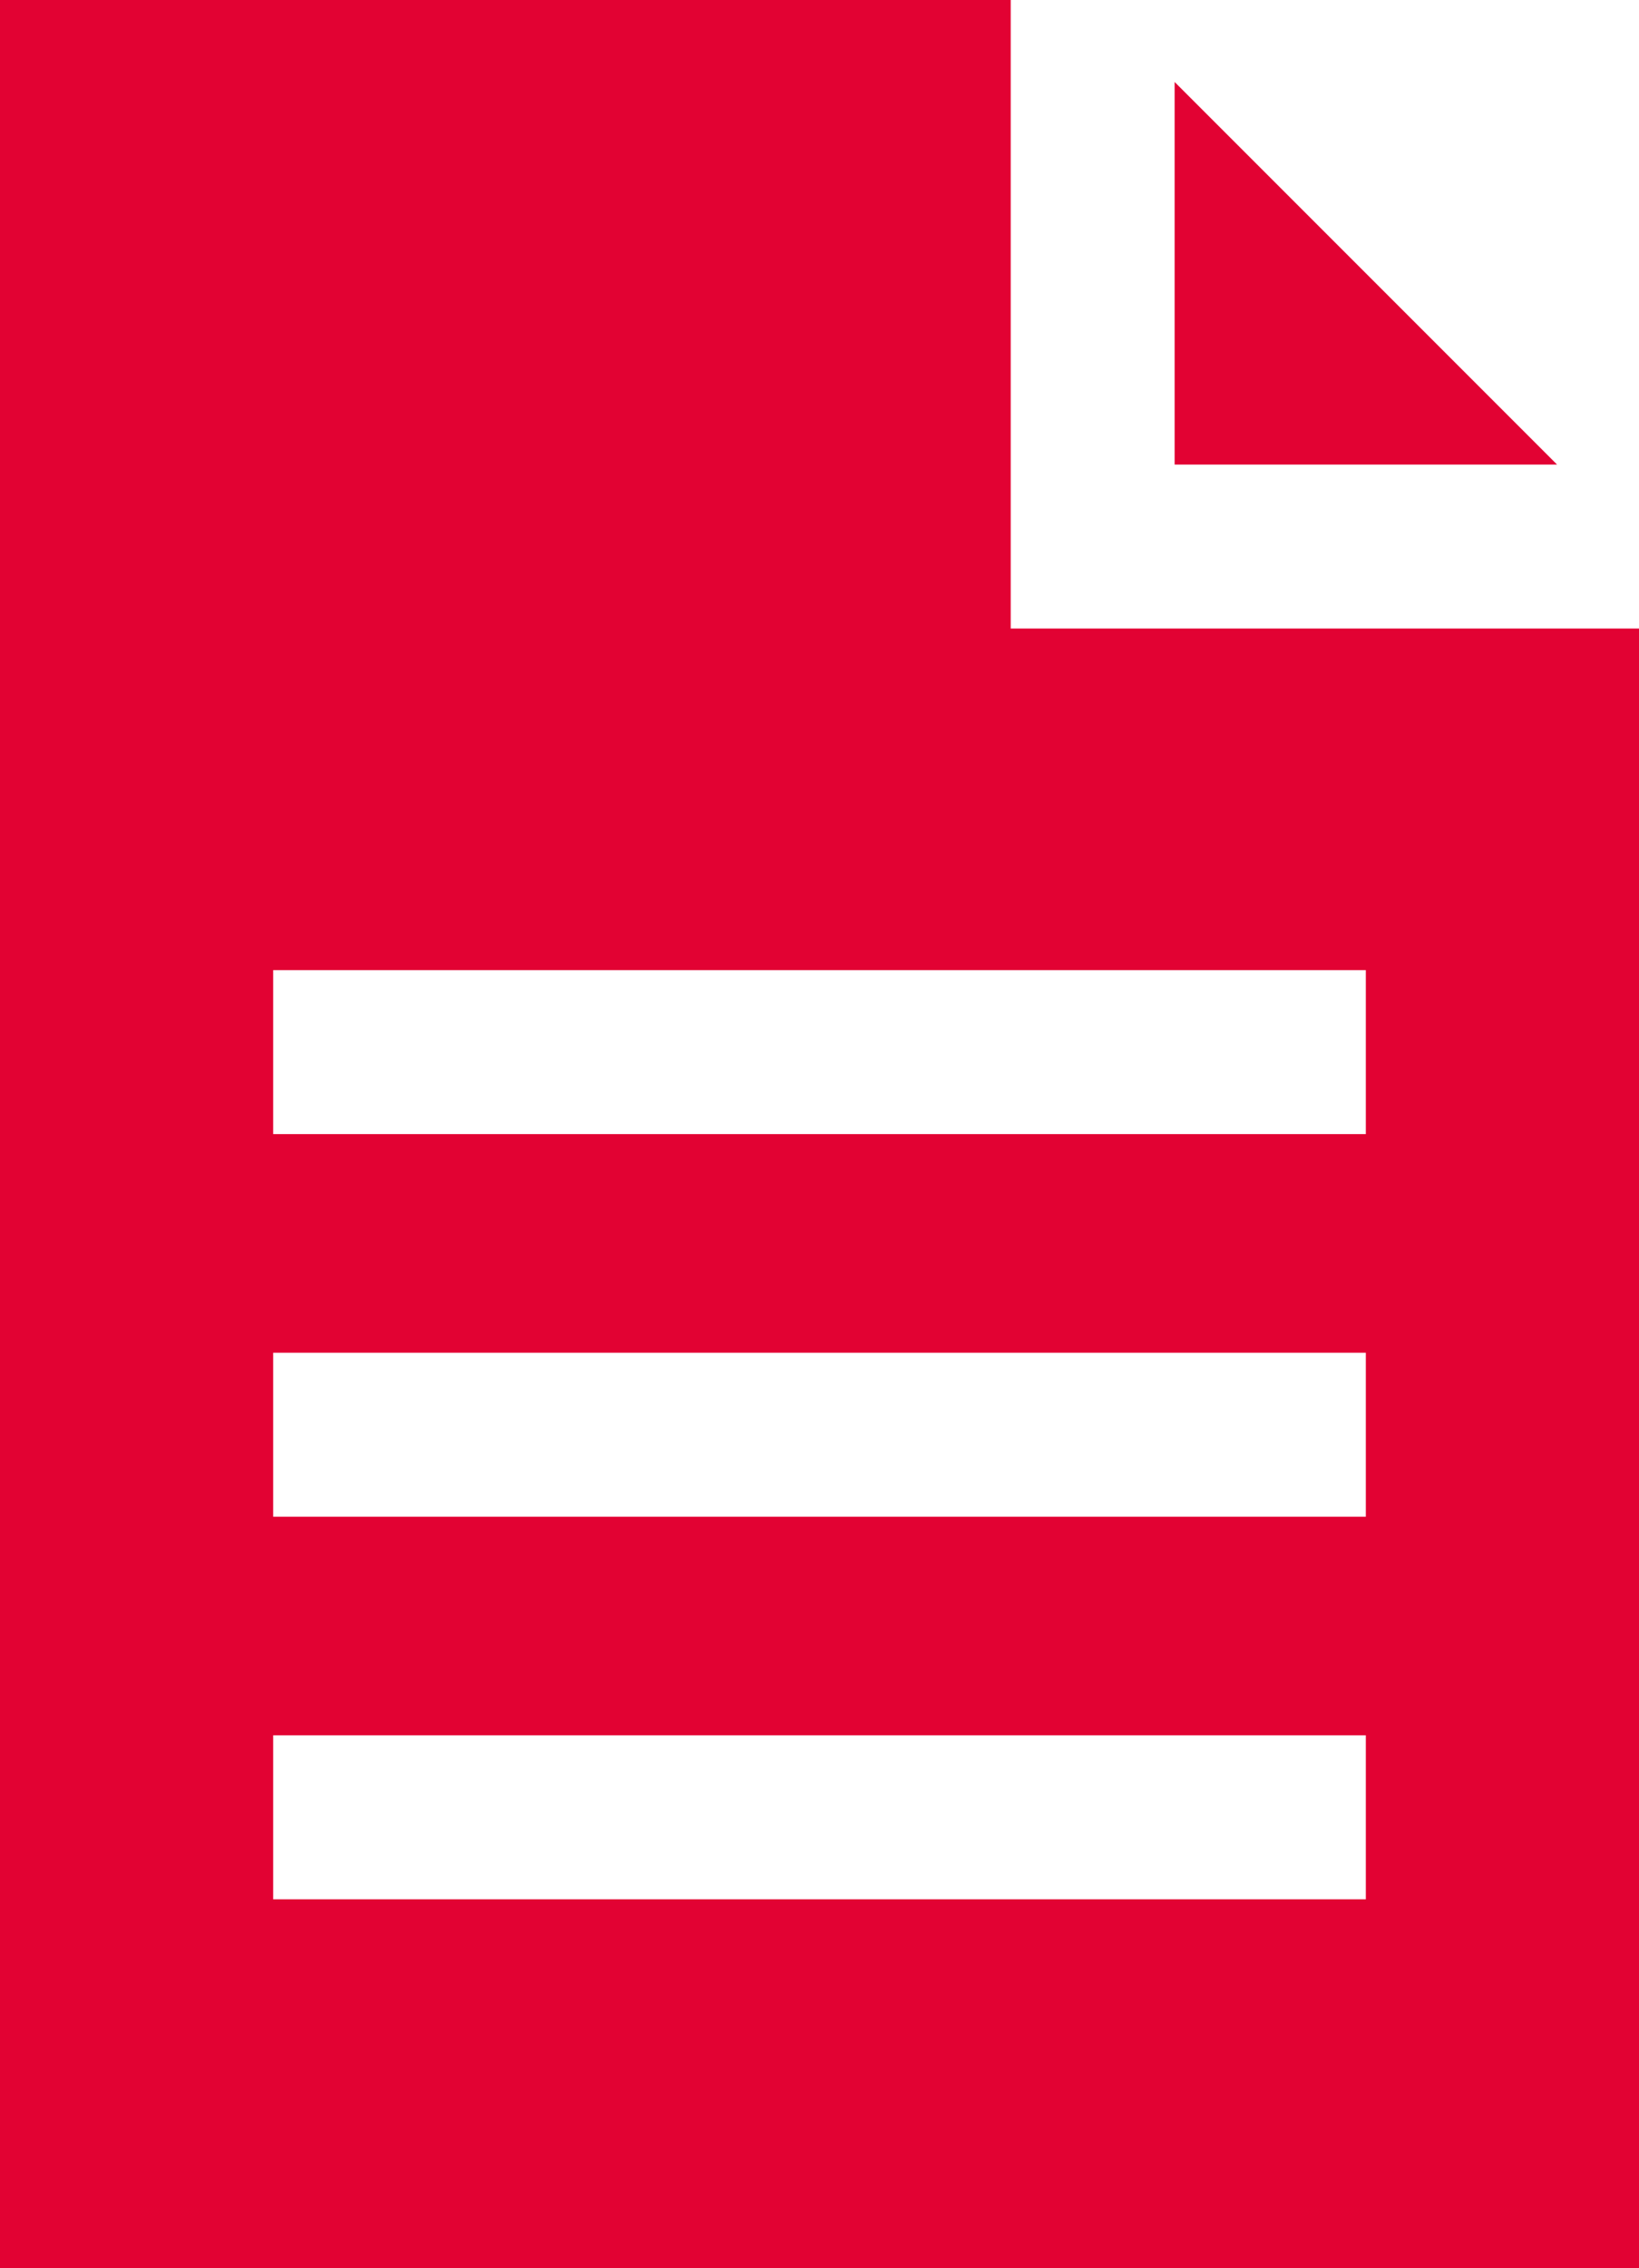
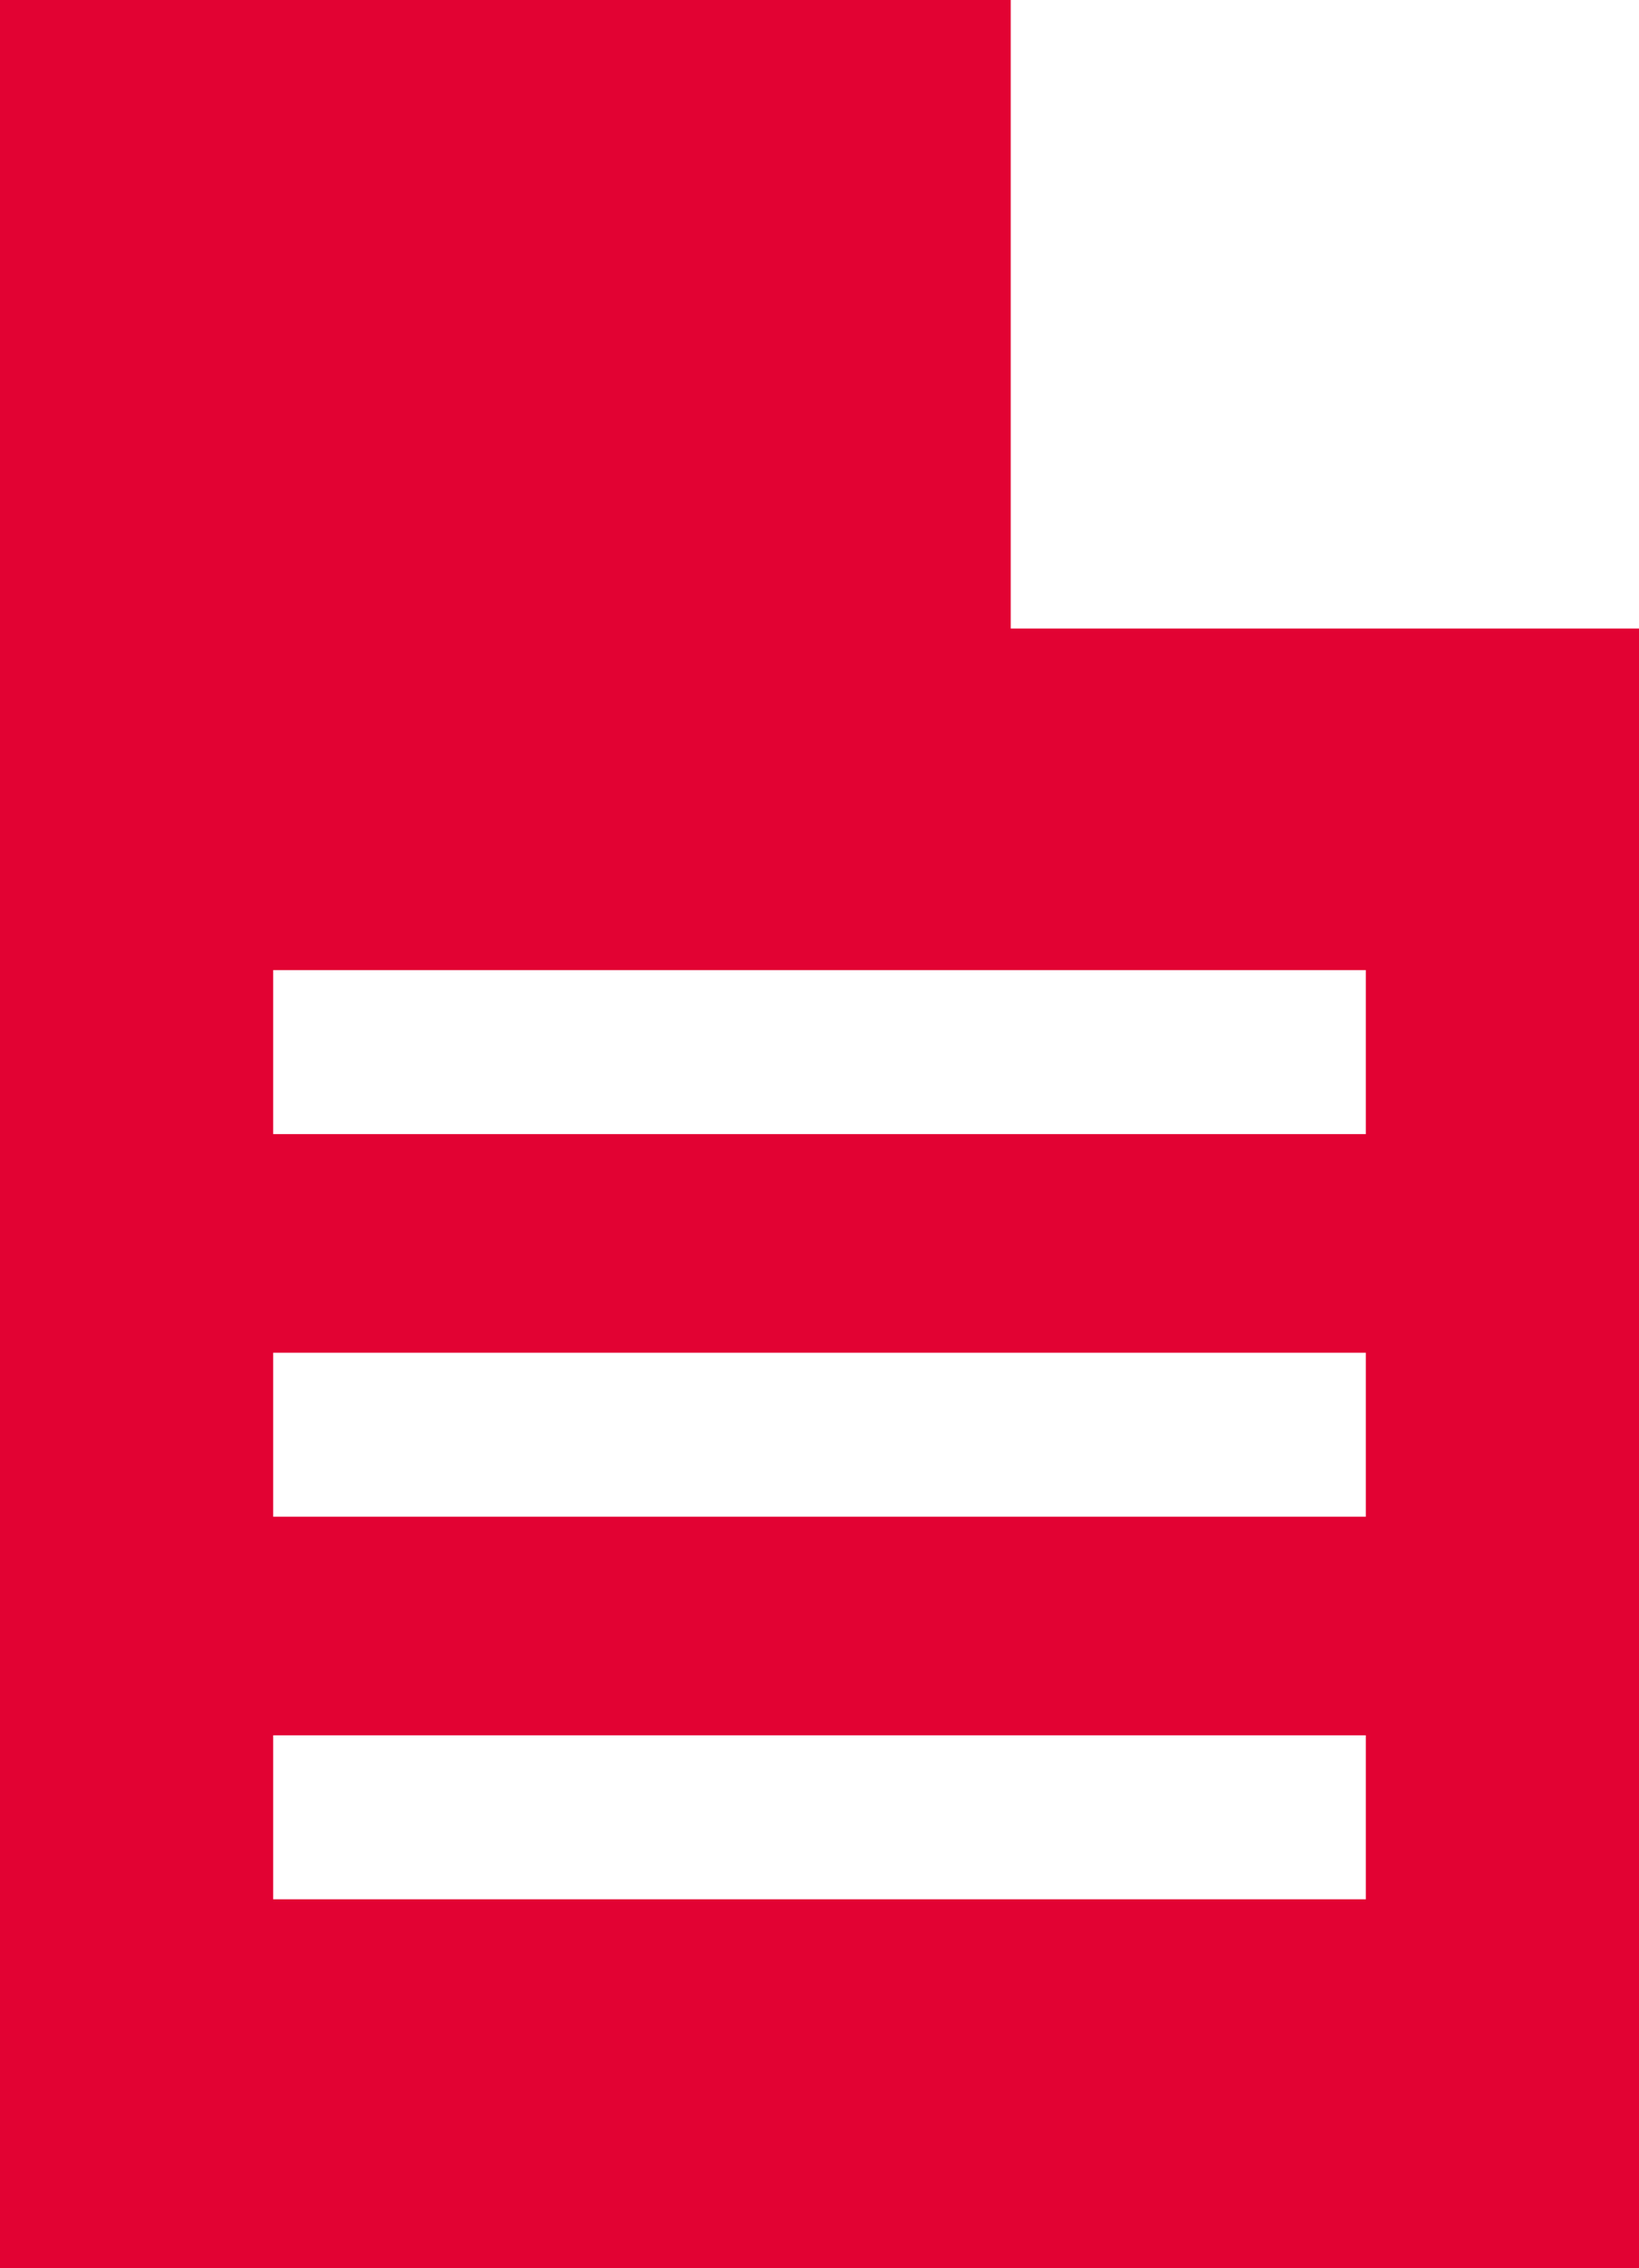
<svg xmlns="http://www.w3.org/2000/svg" xmlns:ns1="http://www.inkscape.org/namespaces/inkscape" xmlns:ns2="http://sodipodi.sourceforge.net/DTD/sodipodi-0.dtd" version="1.1" id="Layer_1" x="0px" y="0px" viewBox="0 0 300 415" xml:space="preserve" ns1:version="0.91 r13725" ns2:docname="doc3.svg" width="300" height="415">
  <defs id="defs41" />
  <ns2:namedview pagecolor="#ffffff" bordercolor="#666666" borderopacity="1" objecttolerance="10" gridtolerance="10" guidetolerance="10" ns1:pageopacity="0" ns1:pageshadow="2" ns1:window-width="1920" ns1:window-height="1017" id="namedview39" showgrid="false" ns1:zoom="0.5686747" ns1:cx="150" ns1:cy="207.5" ns1:window-x="-8" ns1:window-y="-8" ns1:window-maximized="1" ns1:current-layer="Layer_1" fit-margin-top="0" fit-margin-left="0" fit-margin-right="0" fit-margin-bottom="0" />
  <g id="g3" style="fill:#e20233;fill-opacity:1" transform="translate(-57.5,0)">
-     <polygon points="272.5,15 272.5,85 342.5,85 " id="polygon5" style="fill:#e20233;fill-opacity:1" />
-     <path d="m 242.5,115 0,-115 -185,0 0,415 300,0 0,-300 -115,0 z m 65,232.5 -200,0 0,-30 200,0 0,30 z m 0,-70 -200,0 0,-30 200,0 0,30 z m 0,-70 -200,0 0,-30 200,0 0,30 z" id="path7" style="fill:#e20233;fill-opacity:1" ns1:connector-curvature="0" />
+     <path d="m 242.5,115 0,-115 -185,0 0,415 300,0 0,-300 -115,0 z m 65,232.5 -200,0 0,-30 200,0 0,30 z m 0,-70 -200,0 0,-30 200,0 0,30 m 0,-70 -200,0 0,-30 200,0 0,30 z" id="path7" style="fill:#e20233;fill-opacity:1" ns1:connector-curvature="0" />
  </g>
  <g id="g9" transform="translate(-57.5,0)" />
  <g id="g11" transform="translate(-57.5,0)" />
  <g id="g13" transform="translate(-57.5,0)" />
  <g id="g15" transform="translate(-57.5,0)" />
  <g id="g17" transform="translate(-57.5,0)" />
  <g id="g19" transform="translate(-57.5,0)" />
  <g id="g21" transform="translate(-57.5,0)" />
  <g id="g23" transform="translate(-57.5,0)" />
  <g id="g25" transform="translate(-57.5,0)" />
  <g id="g27" transform="translate(-57.5,0)" />
  <g id="g29" transform="translate(-57.5,0)" />
  <g id="g31" transform="translate(-57.5,0)" />
  <g id="g33" transform="translate(-57.5,0)" />
  <g id="g35" transform="translate(-57.5,0)" />
  <g id="g37" transform="translate(-57.5,0)" />
</svg>